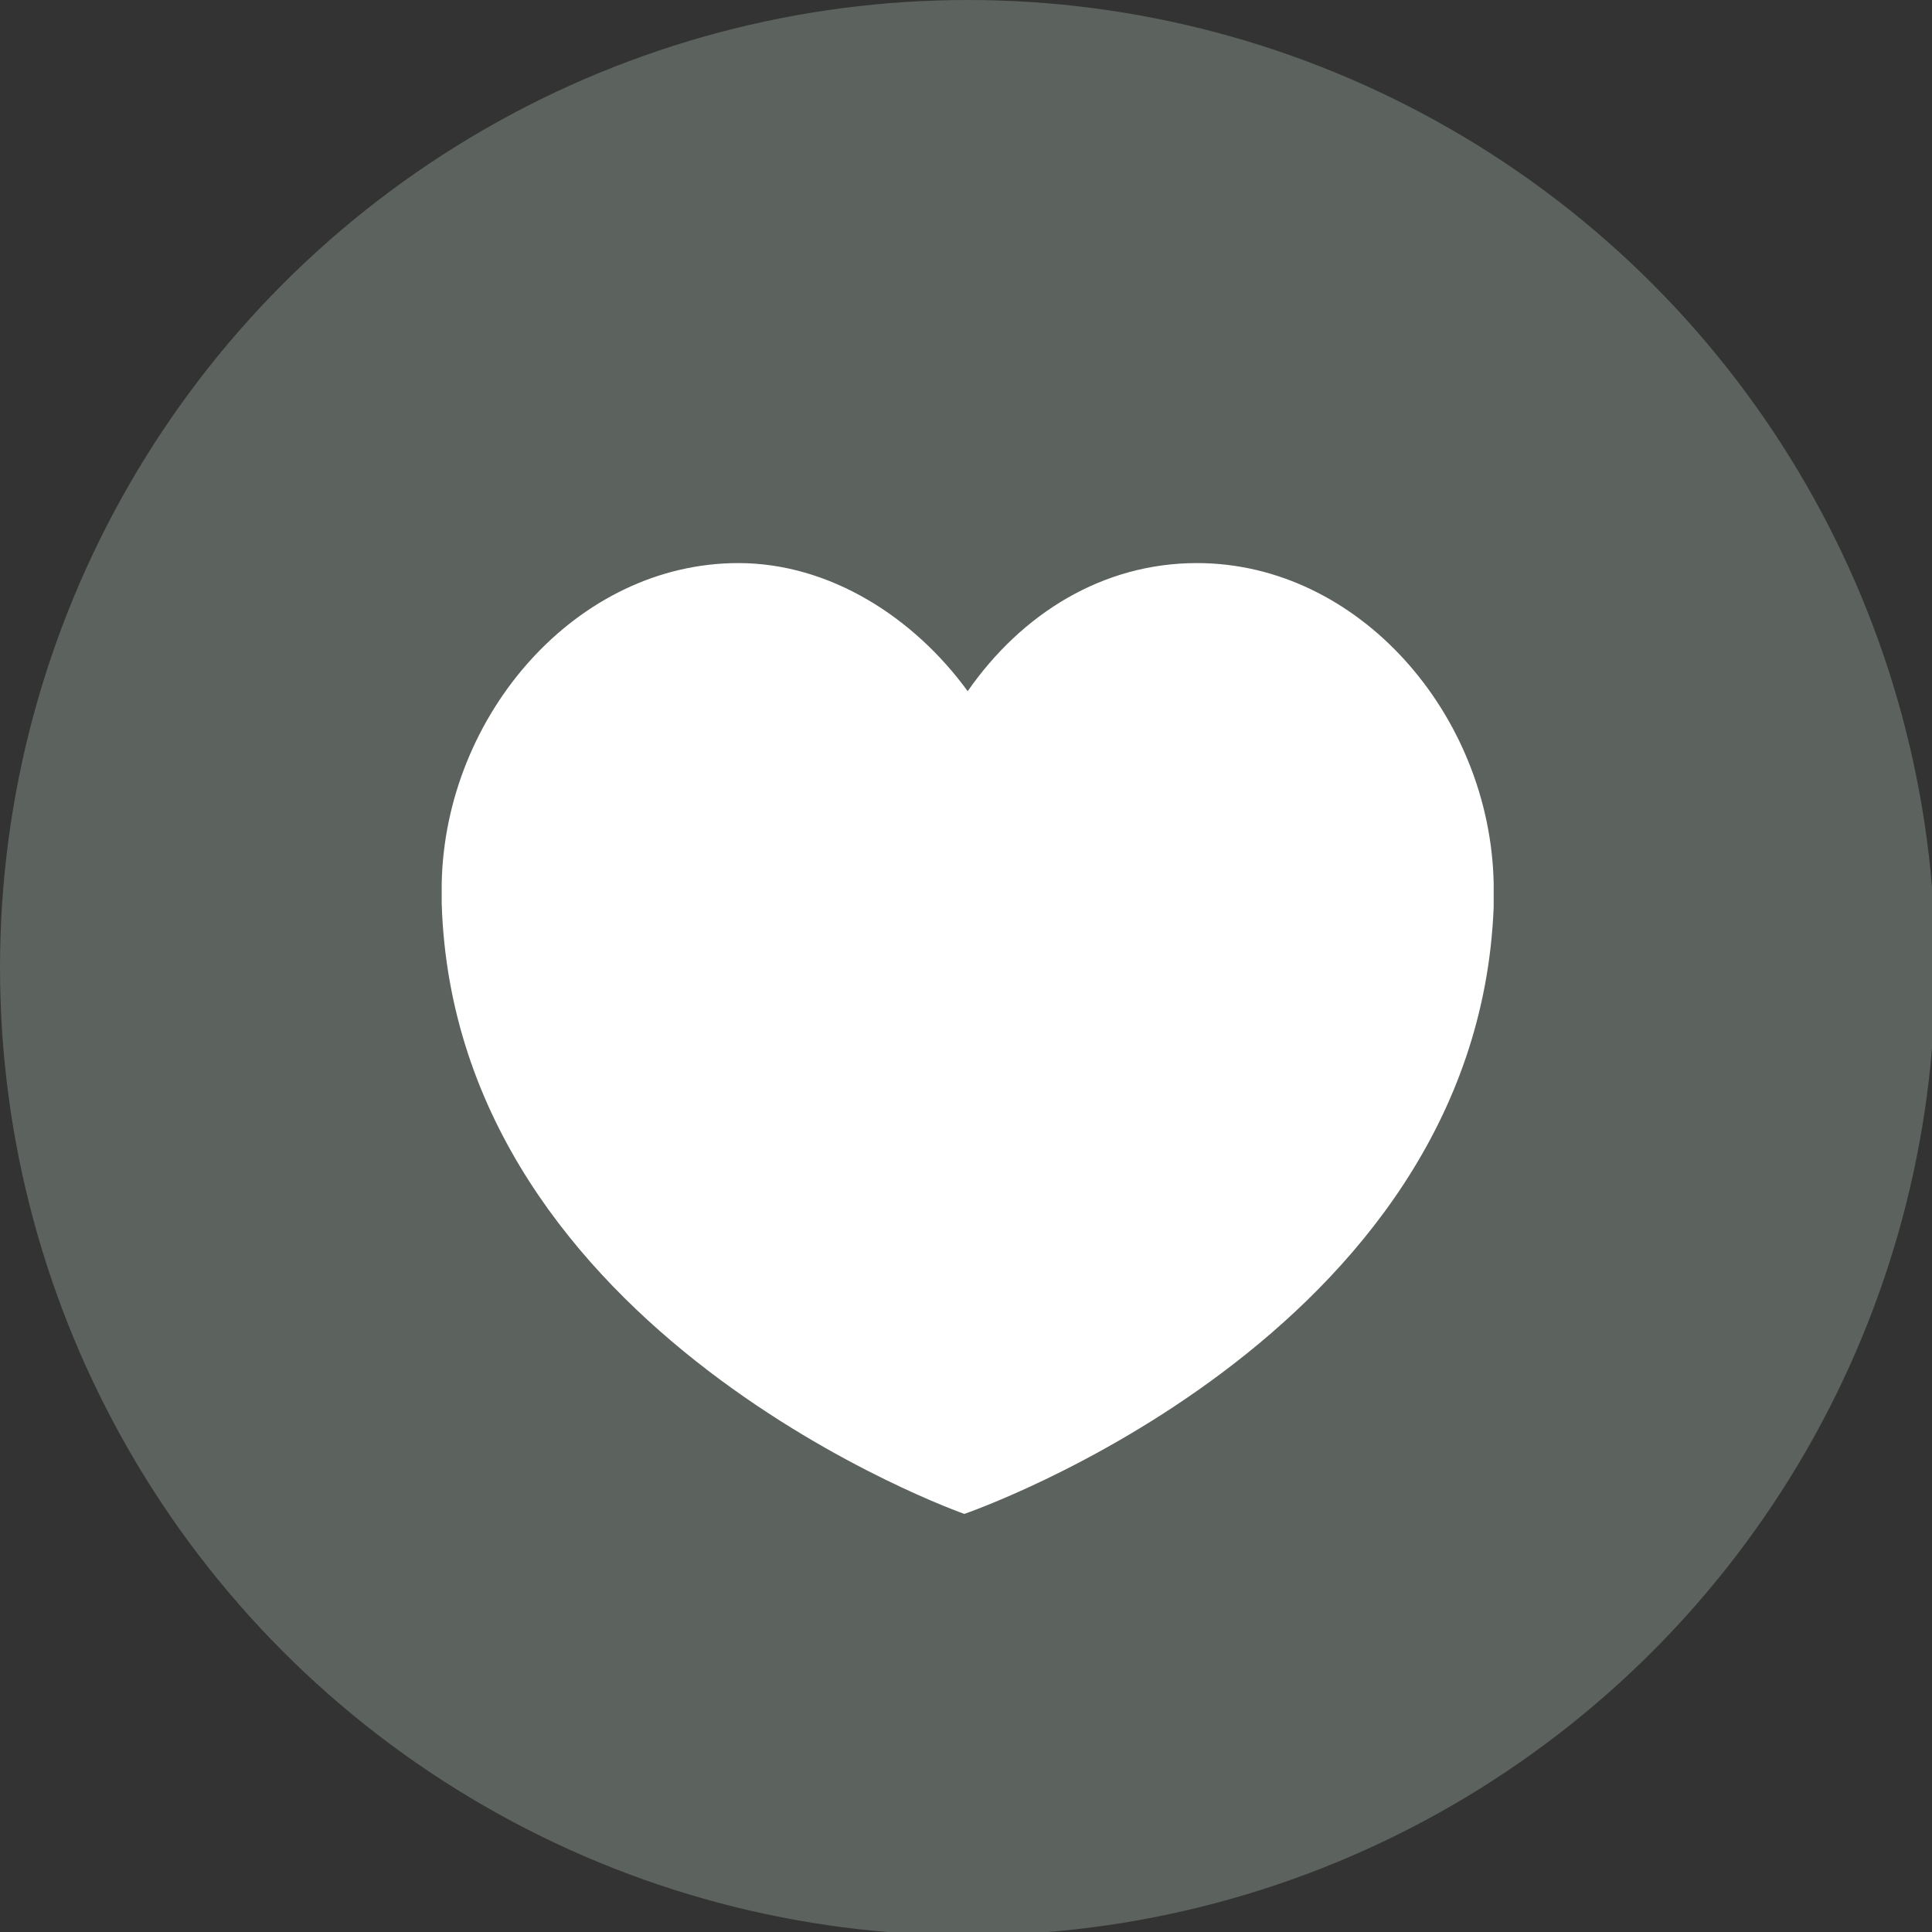
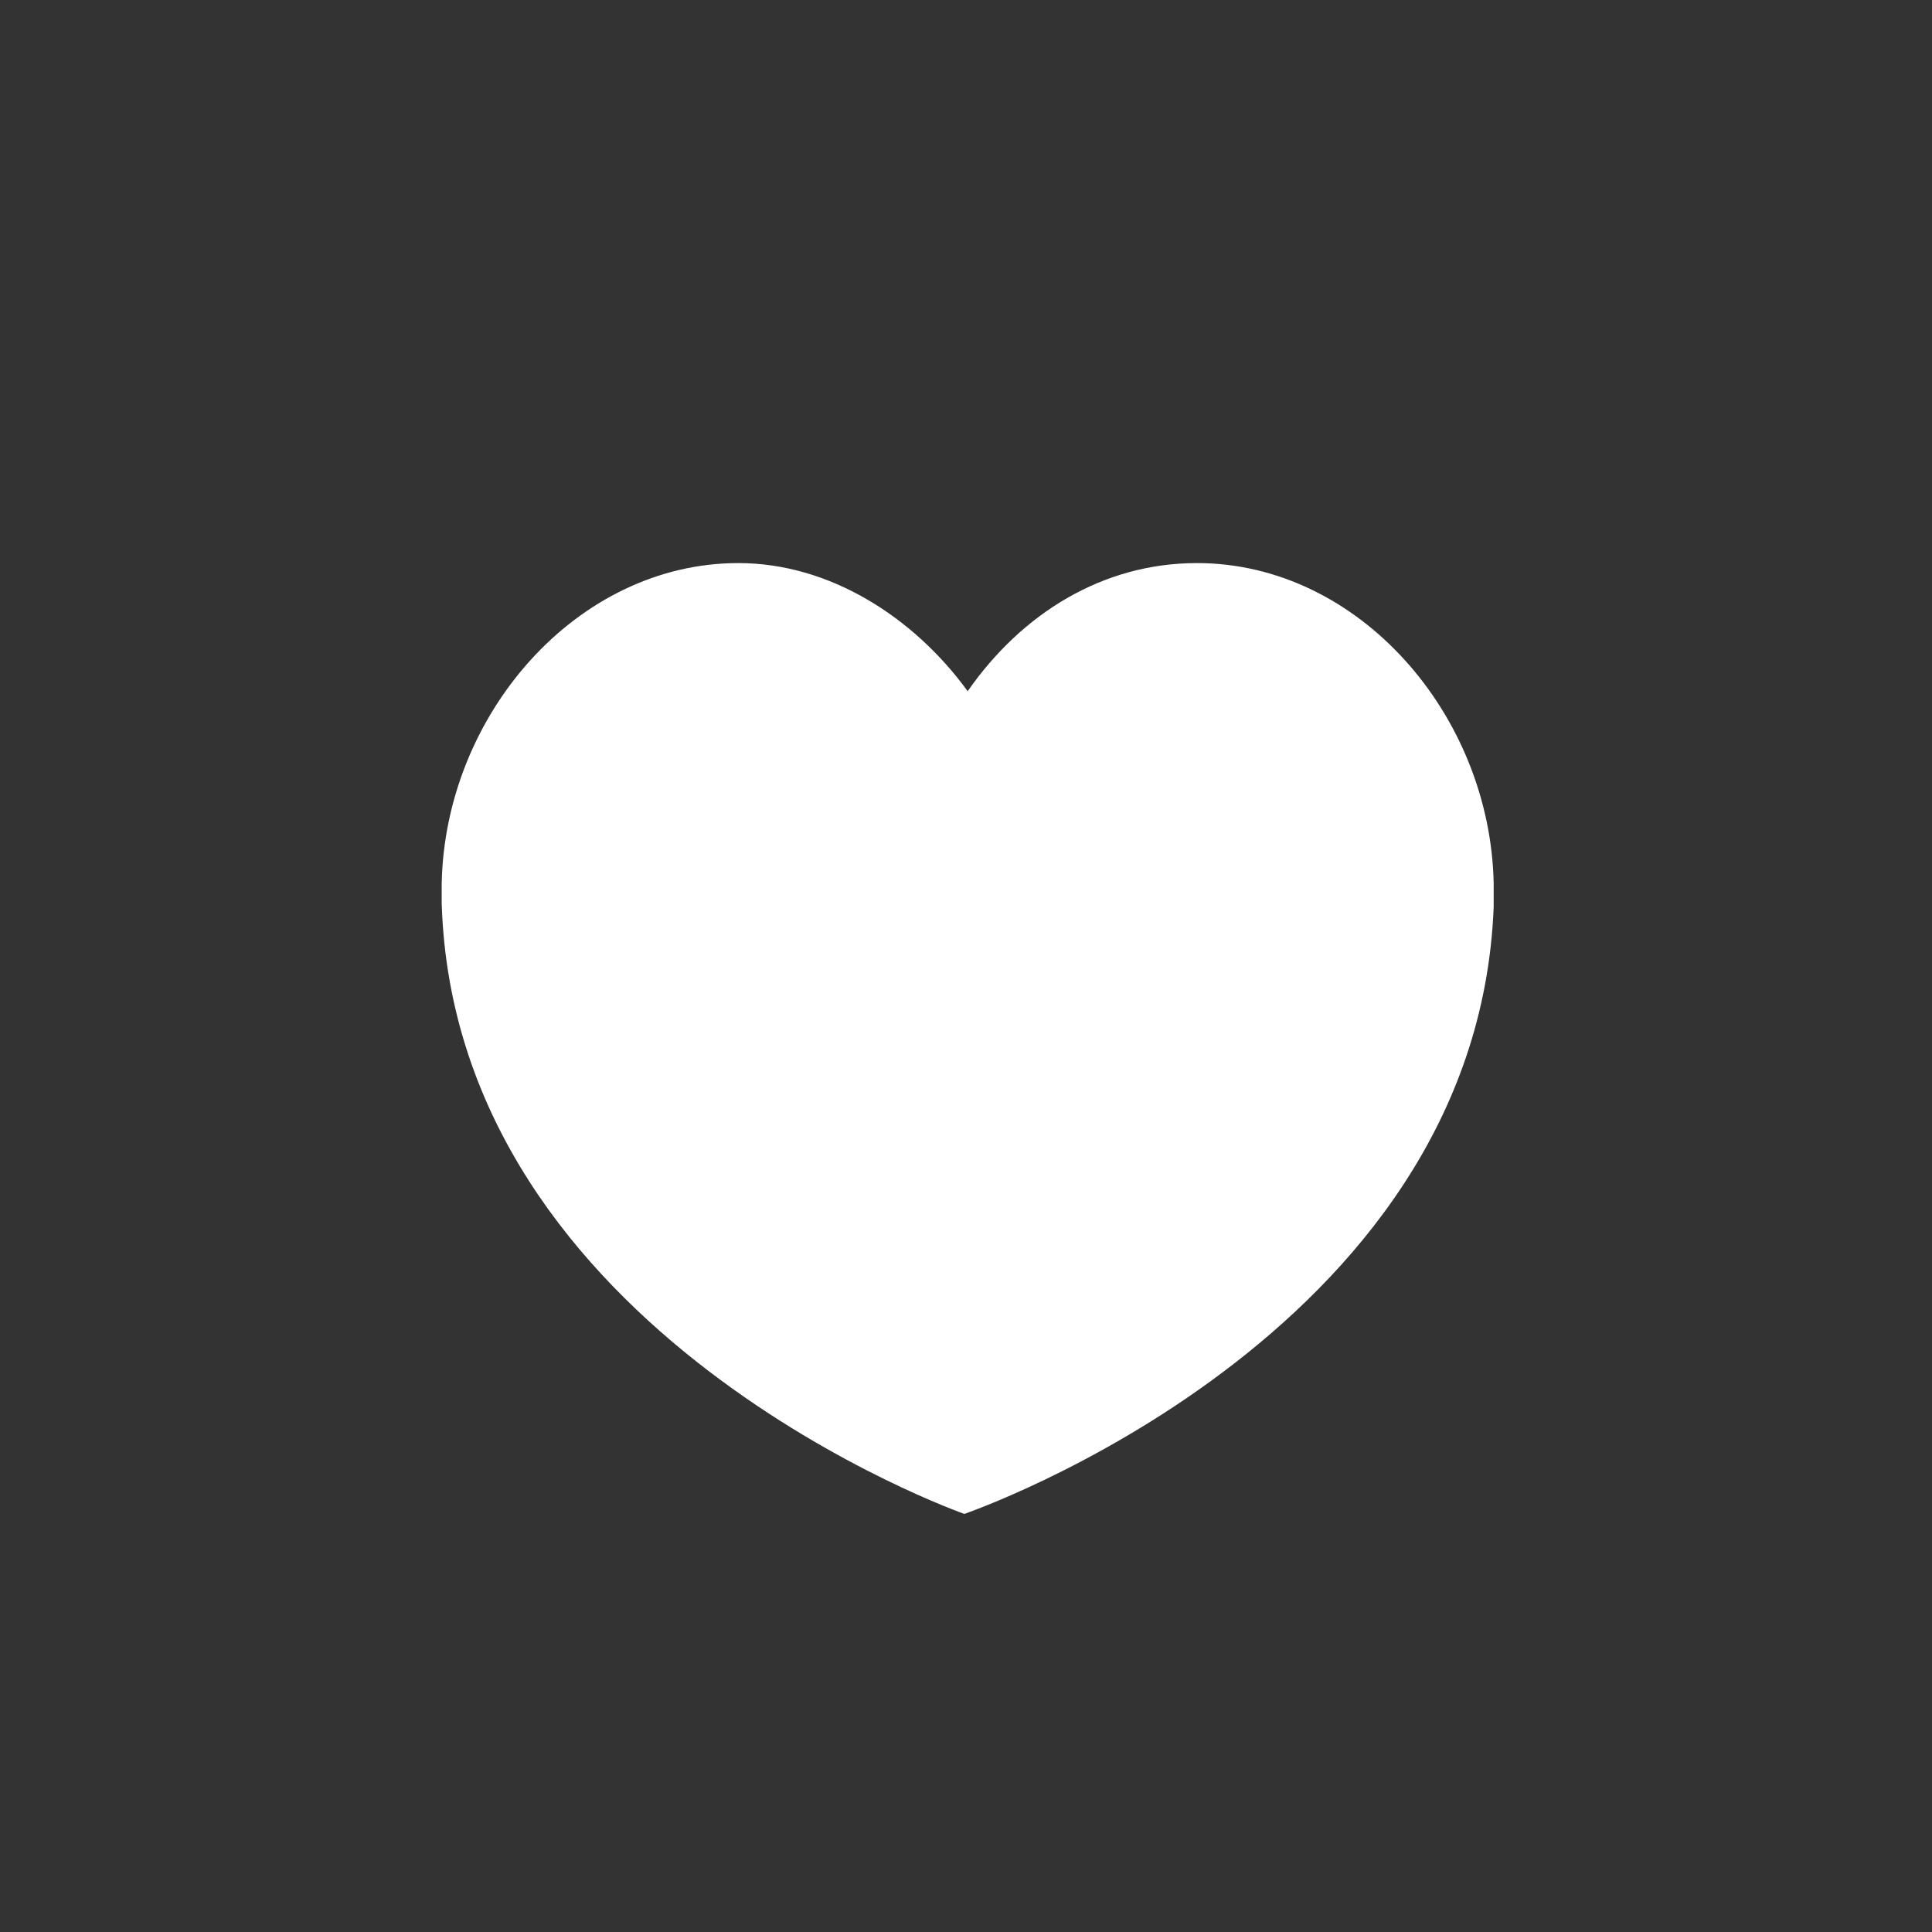
<svg xmlns="http://www.w3.org/2000/svg" viewBox="0 0 57.3 57.3">
  <rect x="0" y="0" width="57.3" height="57.3" fill="#333333" stroke="none" />
-   <circle fill="#5C625D" cx="28.7" cy="28.7" r="28.7" />
  <path fill="#FFF" d="M44.3 26.2c-.1-5-4-9.5-8.8-9.5-2.8 0-5.2 1.5-6.8 3.8-1.6-2.2-4.1-3.8-6.8-3.8-4.8 0-8.7 4.5-8.8 9.5V26.8c.4 12.8 15.5 18.1 15.5 18.1s15.2-5.2 15.7-18v-.4-.3c0 .1 0 0 0 0z" />
</svg>